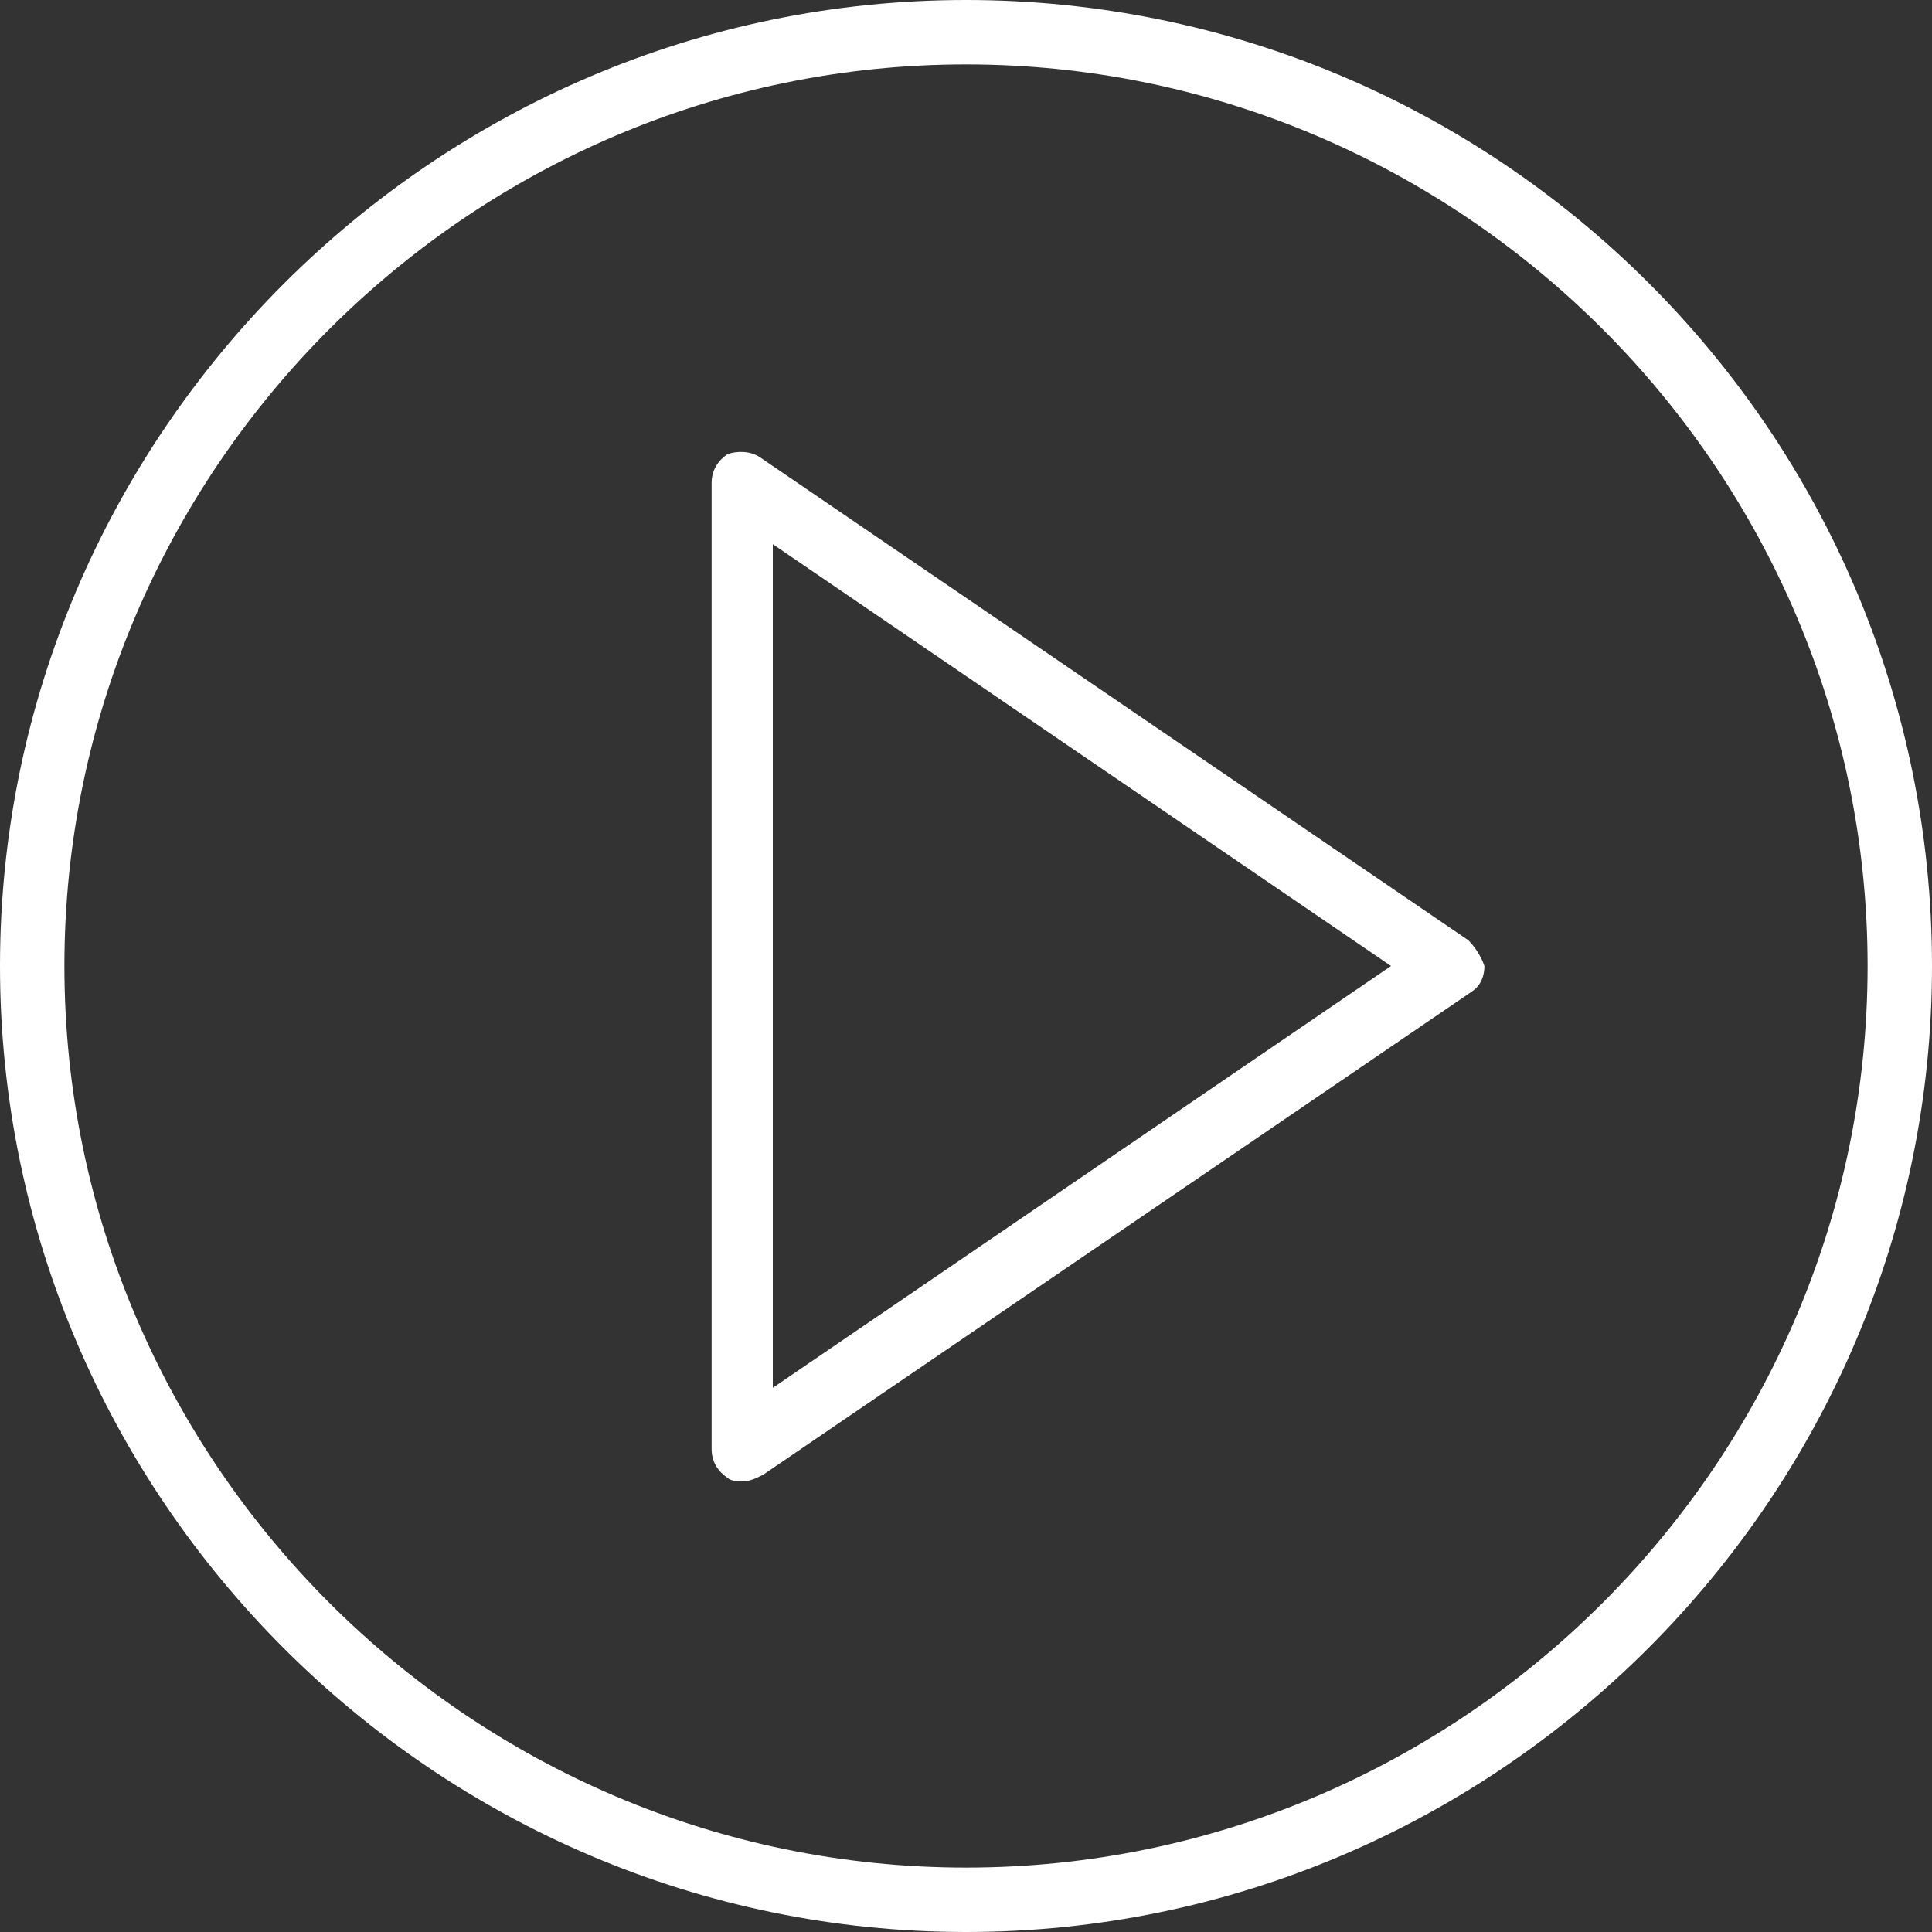
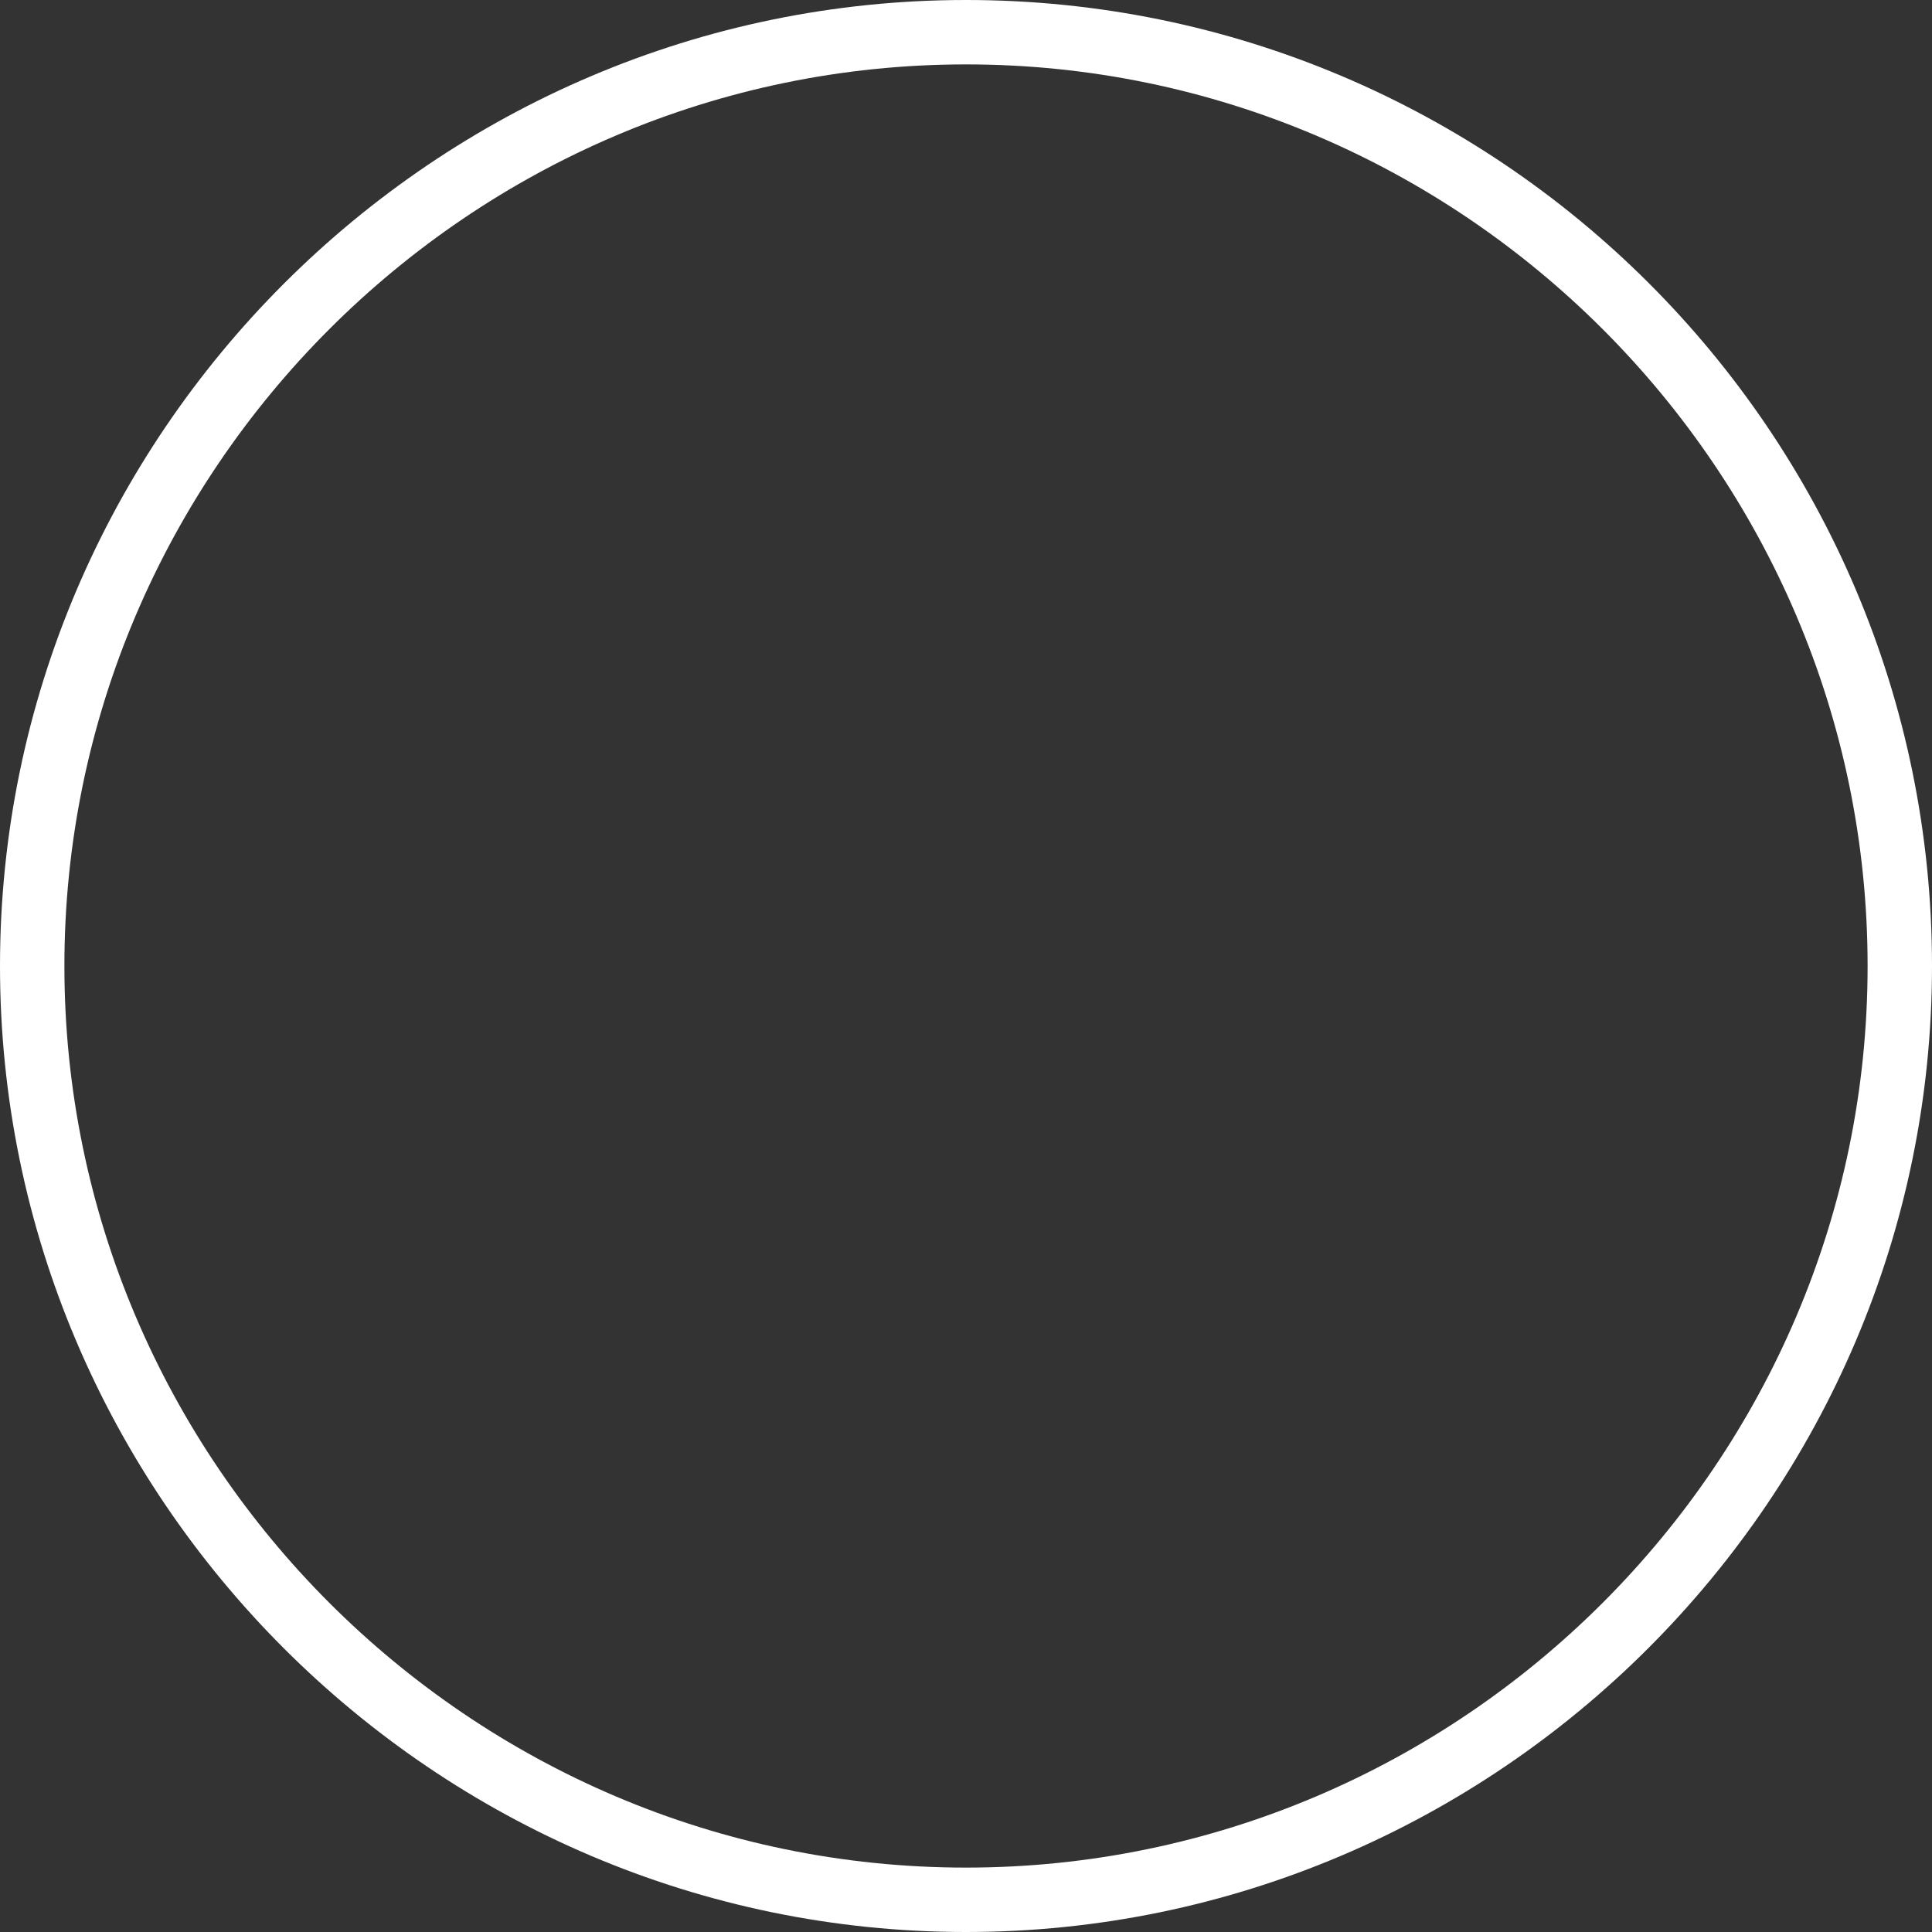
<svg xmlns="http://www.w3.org/2000/svg" id="Capa_1" x="0px" y="0px" viewBox="-267 390.9 60 60" style="enable-background:new -267 390.9 60 60;" xml:space="preserve">
  <rect x="-267" y="390.9" width="60" height="60" fill="#333333" stroke="none" />
  <style type="text/css"> .st0{fill:#FFFFFF;} </style>
  <g>
-     <path class="st0" d="M-221.4,420.1l-22-15c-0.3-0.2-0.7-0.2-1-0.1c-0.3,0.2-0.5,0.5-0.5,0.9v30c0,0.4,0.2,0.7,0.5,0.9 c0.1,0.1,0.3,0.1,0.5,0.1c0.2,0,0.4-0.1,0.6-0.2l22-15c0.3-0.2,0.4-0.5,0.4-0.8C-221,420.6-221.2,420.3-221.4,420.1z M-243,434 v-26.2l19.2,13.1L-243,434z" />
    <path class="st0" d="M-237,390.9c-16.5,0-30,13.5-30,30c0,16.5,13.5,30,30,30s30-13.5,30-30C-207,404.3-220.5,390.9-237,390.9z M-237,448.9c-15.4,0-28-12.6-28-28c0-15.4,12.6-28,28-28s28,12.6,28,28C-209,436.3-221.6,448.9-237,448.9z" />
  </g>
</svg>